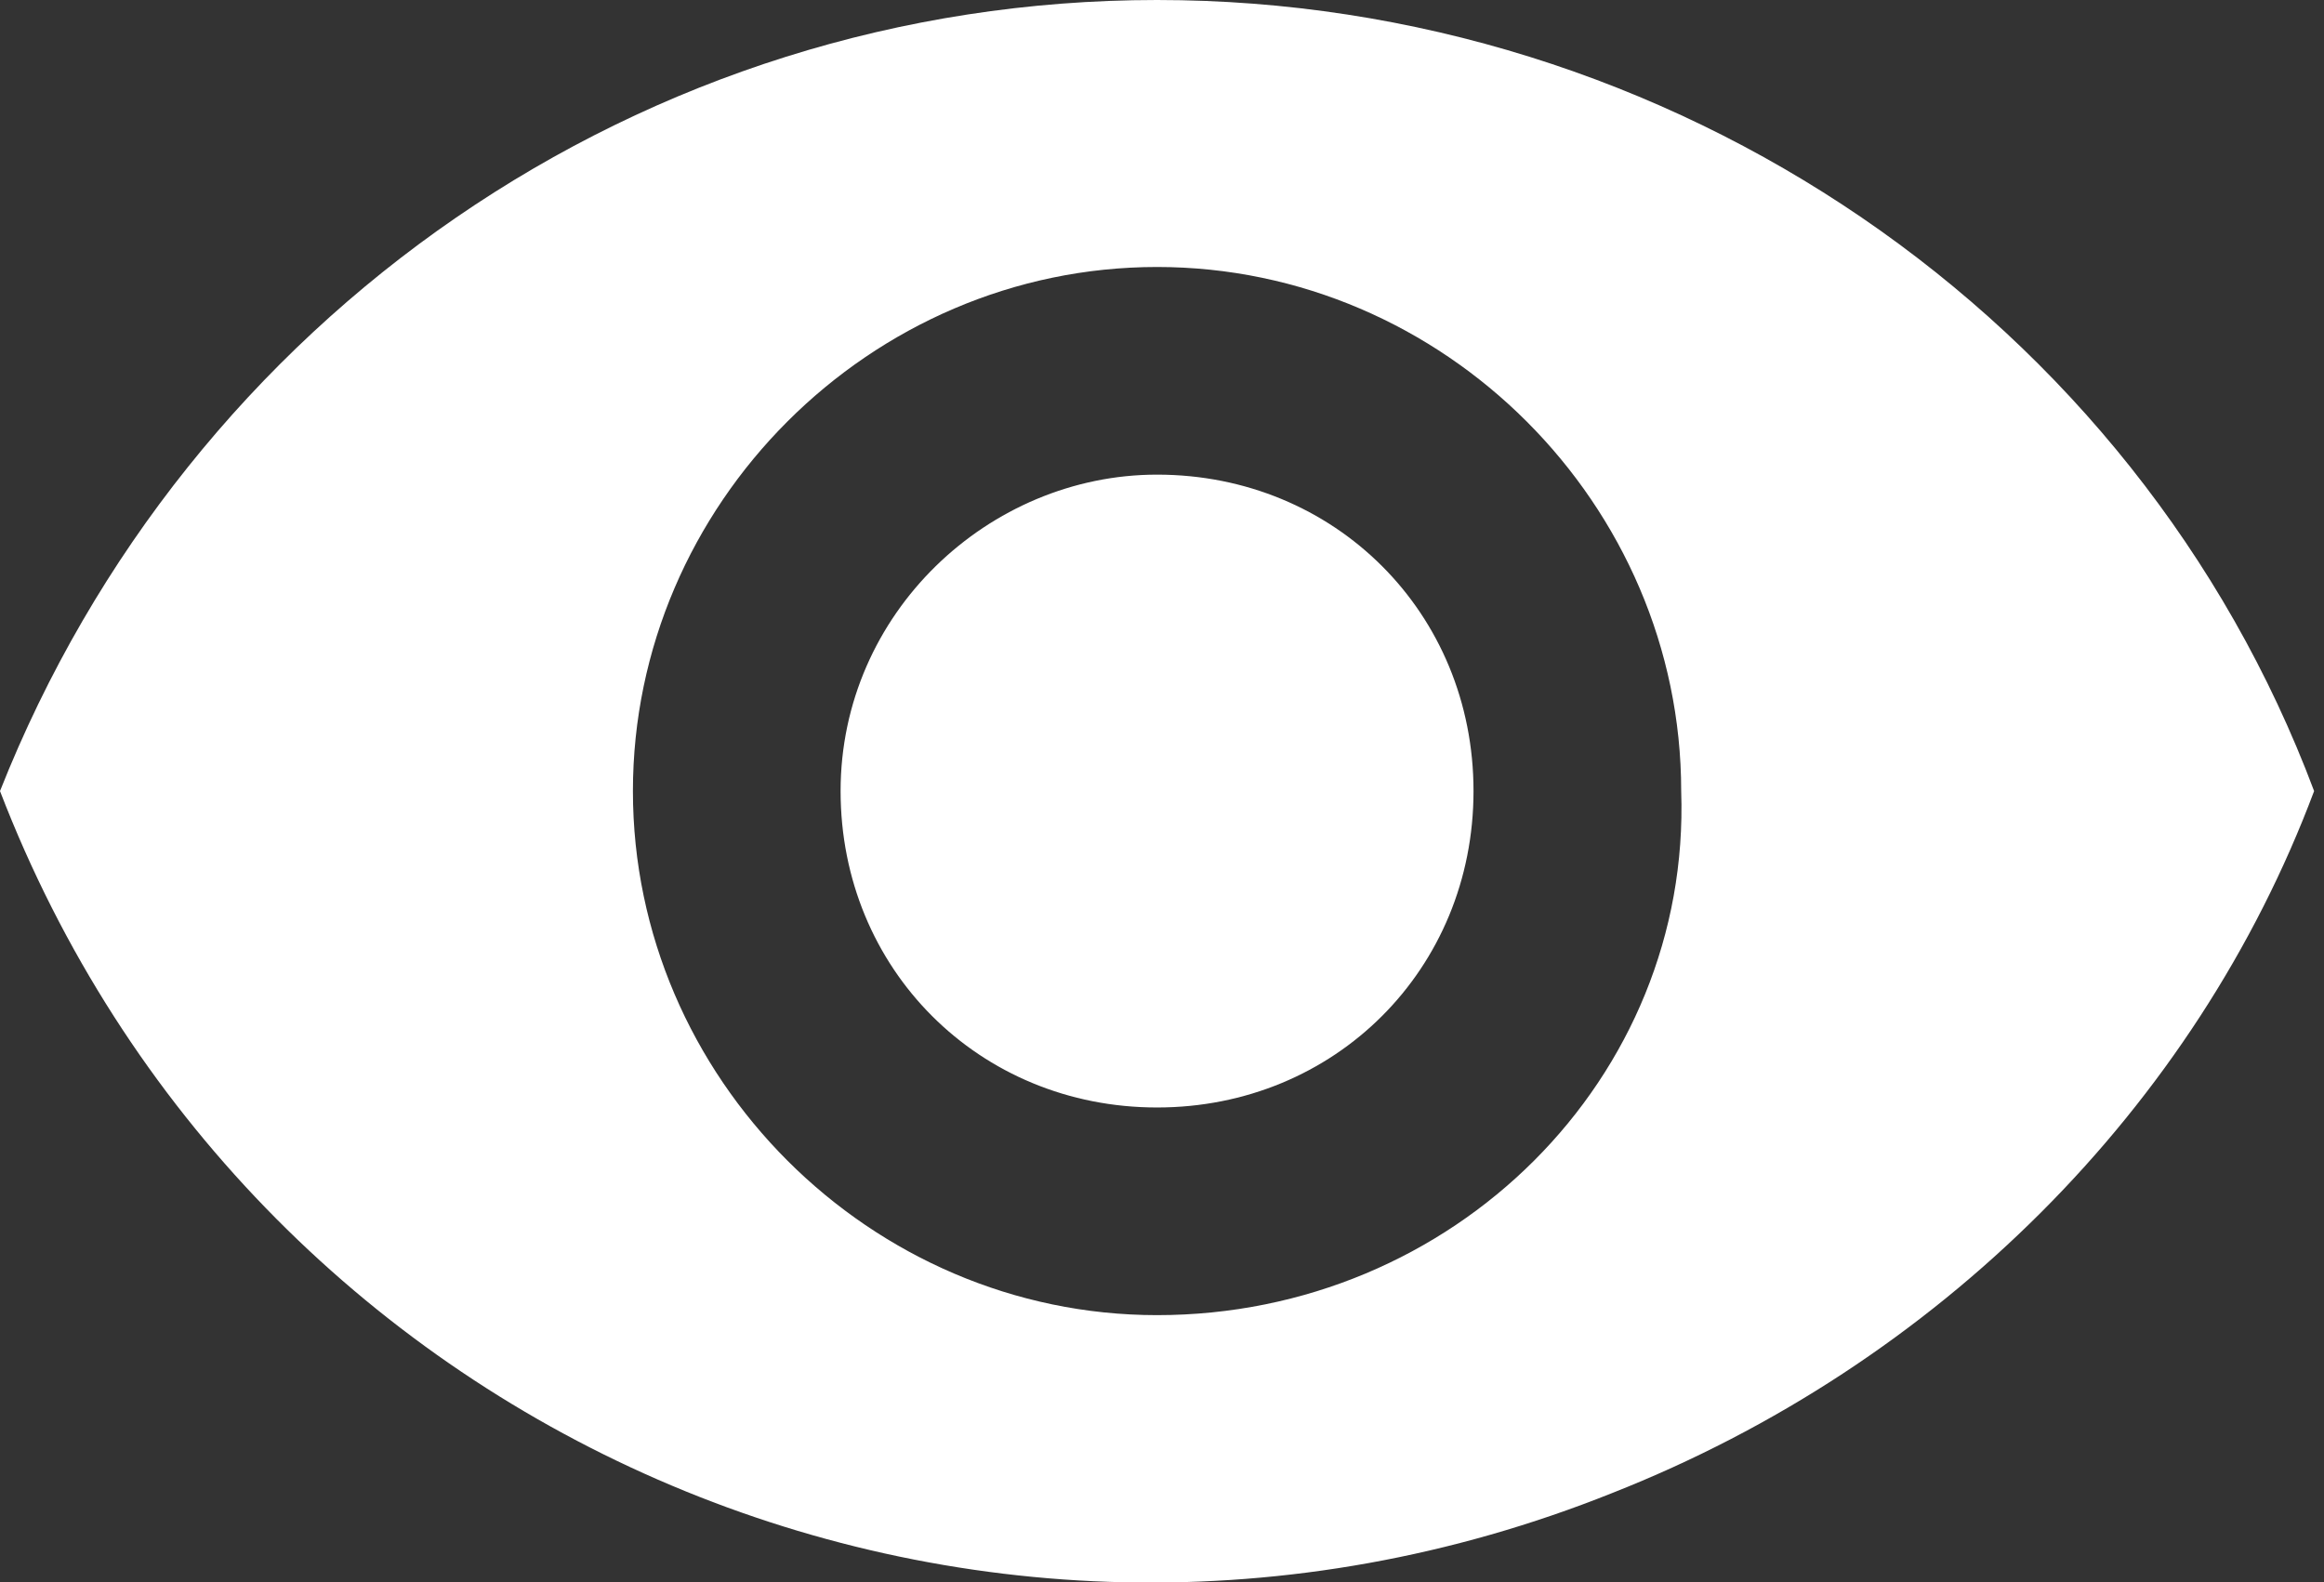
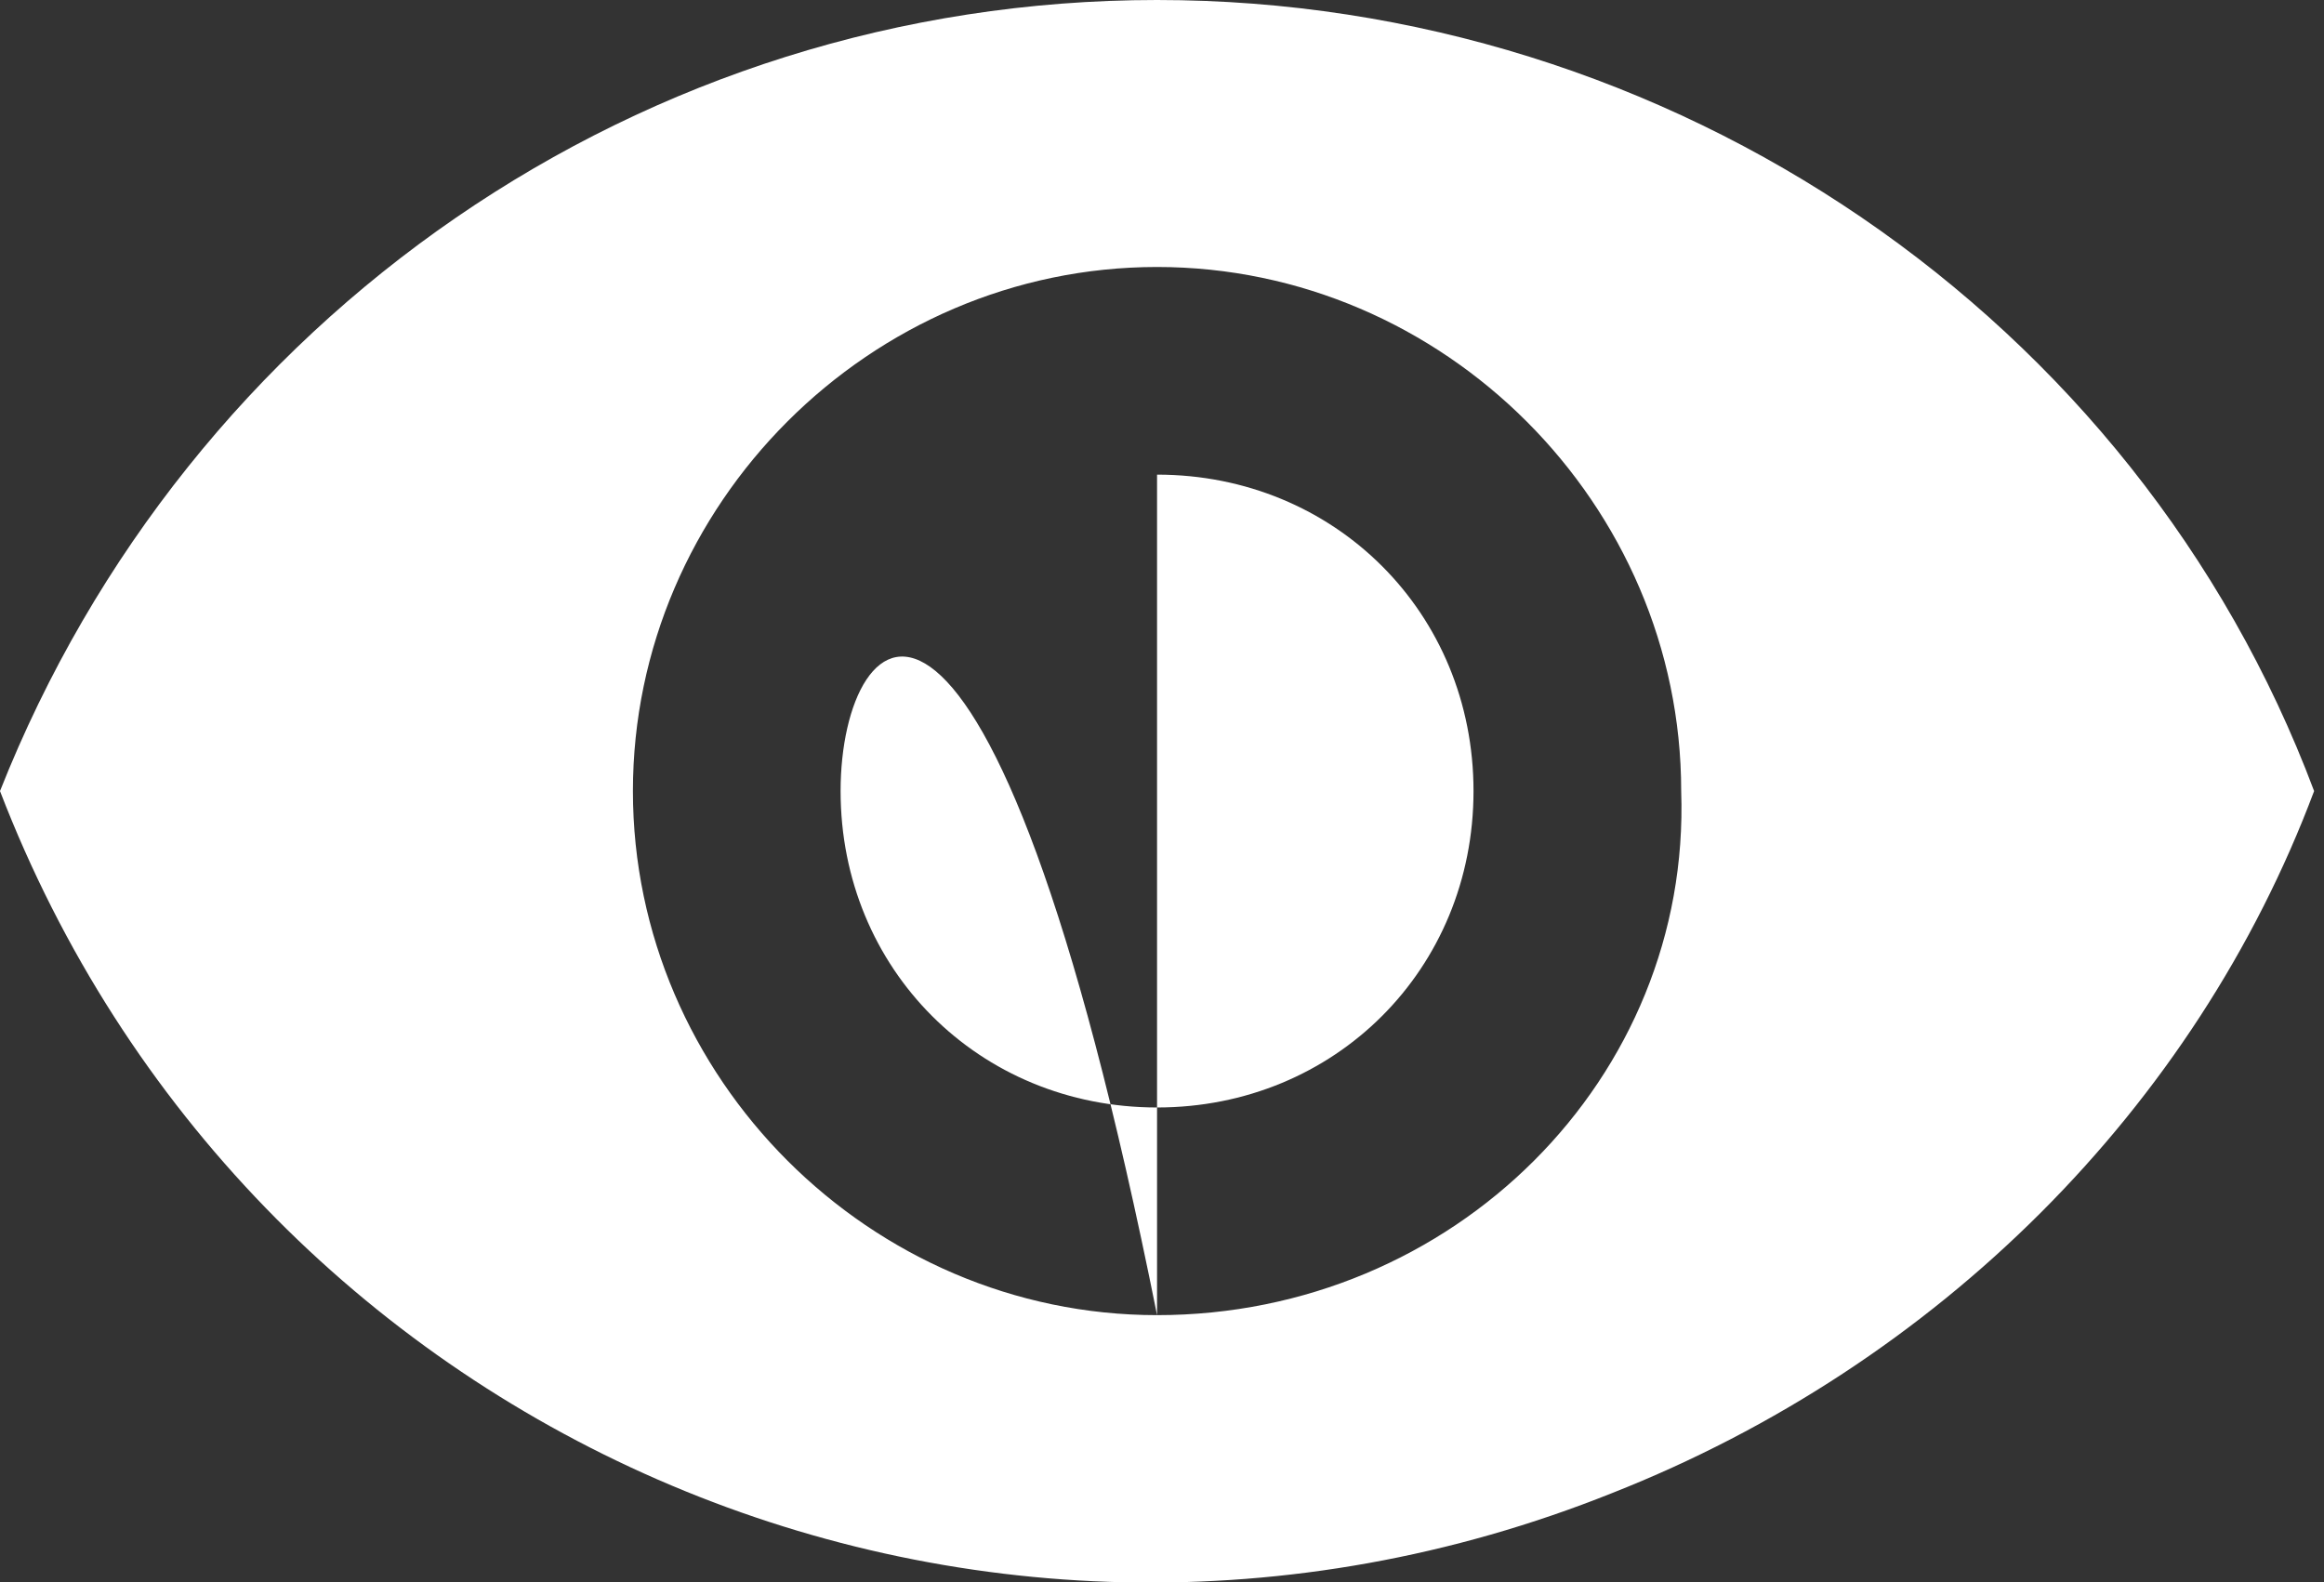
<svg xmlns="http://www.w3.org/2000/svg" version="1.1" id="レイヤー_1" x="0px" y="0px" viewBox="0 0 23.5 16" style="enable-background:new 0 0 23.5 16;" xml:space="preserve">
  <rect x="0" y="0" width="23.5" height="16" fill="#333333" stroke="none" />
  <style type="text/css">
	.st0{fill:#FFFFFF;}
</style>
-   <path id="Icon_material-remove-red-eye" class="st0" d="M11.7,0C6.5,0,1.9,3.2,0,8c2.5,6.5,9.8,9.7,16.3,7.1  c3.3-1.3,5.9-3.9,7.1-7.1C21.6,3.2,16.9,0,11.7,0z M11.7,13.3c-2.9,0-5.3-2.4-5.3-5.3s2.4-5.3,5.3-5.3s5.3,2.4,5.3,5.3l0,0  C17.1,10.9,14.7,13.3,11.7,13.3z M11.7,4.8C10,4.8,8.5,6.2,8.5,8s1.4,3.2,3.2,3.2s3.2-1.4,3.2-3.2S13.5,4.8,11.7,4.8L11.7,4.8z" />
+   <path id="Icon_material-remove-red-eye" class="st0" d="M11.7,0C6.5,0,1.9,3.2,0,8c2.5,6.5,9.8,9.7,16.3,7.1  c3.3-1.3,5.9-3.9,7.1-7.1C21.6,3.2,16.9,0,11.7,0z M11.7,13.3c-2.9,0-5.3-2.4-5.3-5.3s2.4-5.3,5.3-5.3s5.3,2.4,5.3,5.3l0,0  C17.1,10.9,14.7,13.3,11.7,13.3z C10,4.8,8.5,6.2,8.5,8s1.4,3.2,3.2,3.2s3.2-1.4,3.2-3.2S13.5,4.8,11.7,4.8L11.7,4.8z" />
</svg>